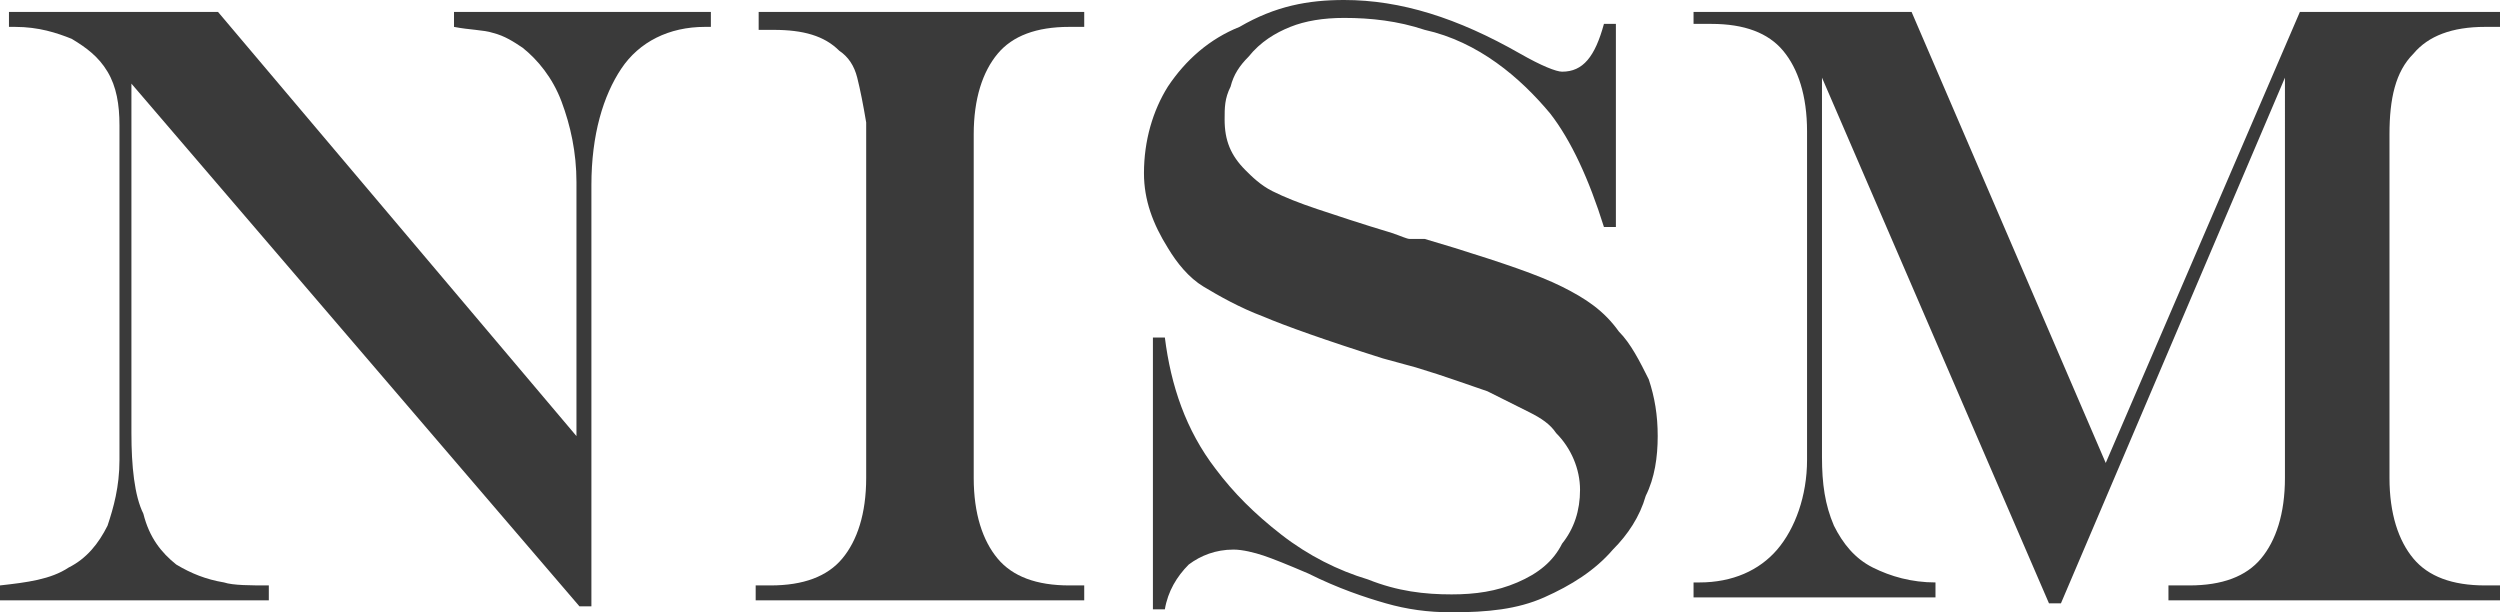
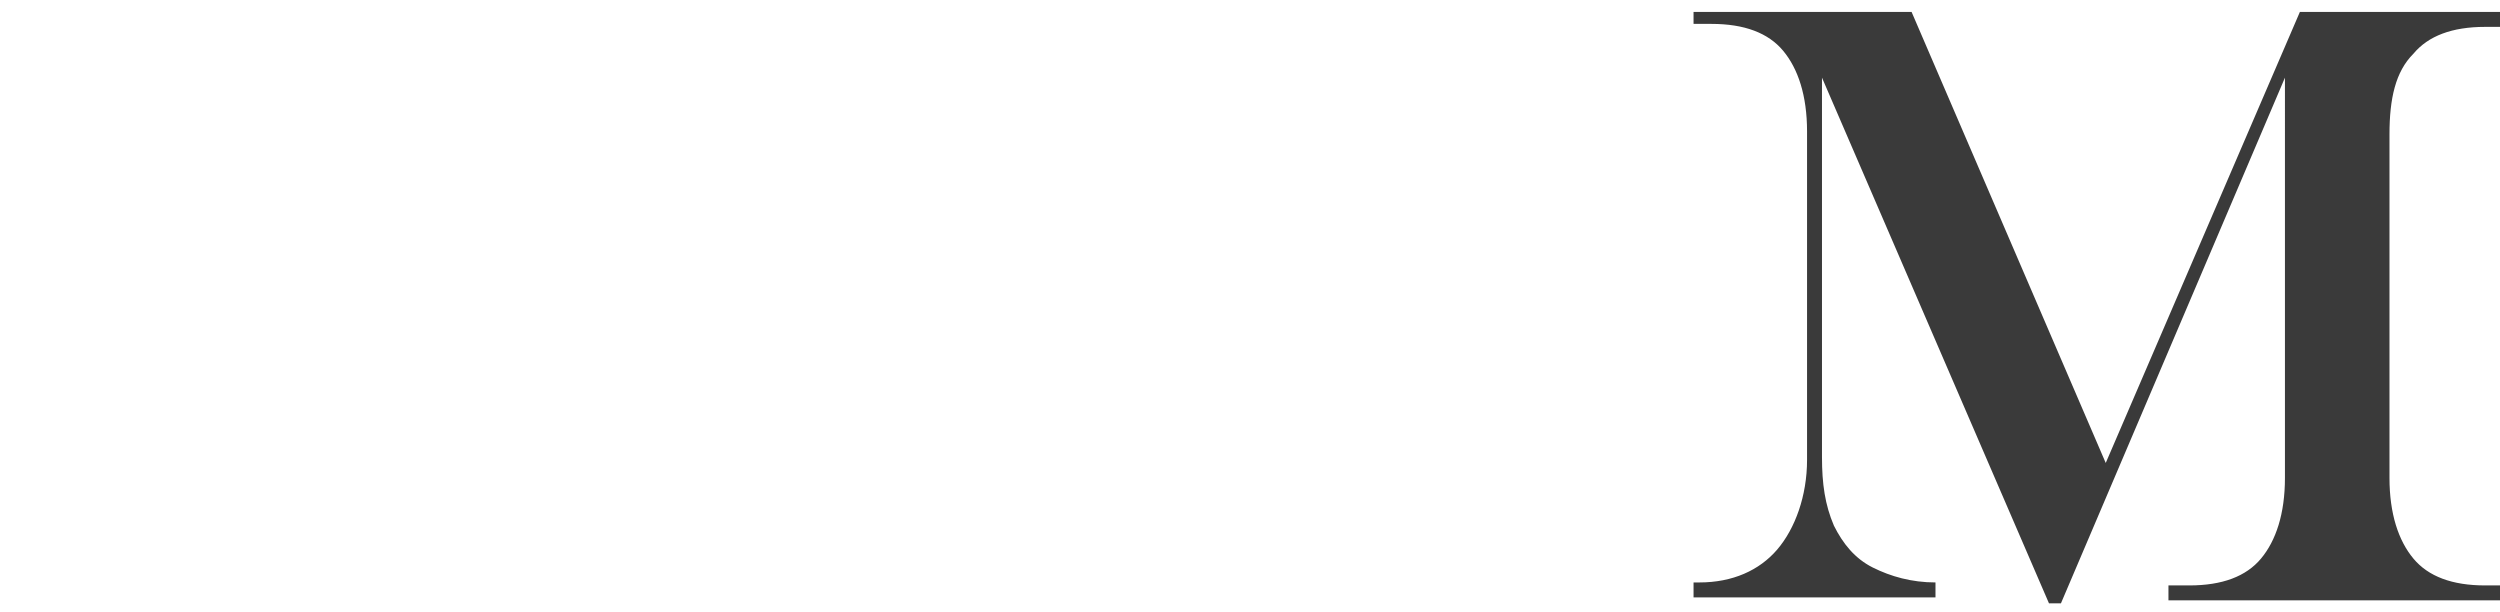
<svg xmlns="http://www.w3.org/2000/svg" version="1.1" id="Layer_1" x="0px" y="0px" viewBox="0 0 83.7 20.5" style="enable-background:new 0 0 83.7 20.5;" xml:space="preserve">
  <style type="text/css"> .st0{fill:#3A3A3A;} </style>
  <g>
-     <path class="st0" d="M0.3,0.4h7l12,14.2V6.1c0-1-0.2-1.9-0.5-2.7C18.5,2.6,18,2,17.5,1.6c-0.3-0.2-0.6-0.4-1-0.5 C16.2,1,15.7,1,15.2,0.9V0.4h8.6v0.5h-0.2c-1.2,0-2.2,0.5-2.8,1.4c-0.6,0.9-1,2.2-1,3.9v14.1h-0.4L4.4,2.8v11.7 c0,1.1,0.1,2.1,0.4,2.7C5,18,5.4,18.5,5.9,18.9c0.5,0.3,1,0.5,1.6,0.6c0.3,0.1,0.9,0.1,1.5,0.1v0.5H0v-0.5c0.9-0.1,1.7-0.2,2.3-0.6 c0.6-0.3,1-0.8,1.3-1.4C3.8,17,4,16.3,4,15.4V4.2c0-0.7-0.1-1.3-0.4-1.8C3.3,1.9,2.9,1.6,2.4,1.3C1.9,1.1,1.3,0.9,0.5,0.9H0.3V0.4z " />
-     <path class="st0" d="M25.3,19.6h0.5c1.1,0,1.9-0.3,2.4-0.9c0.5-0.6,0.8-1.5,0.8-2.7v-1.5v-1.3v-1.8V4.1c-0.1-0.6-0.2-1.1-0.3-1.5 c-0.1-0.4-0.3-0.7-0.6-0.9c-0.5-0.5-1.2-0.7-2.2-0.7h-0.5V0.4h10.9v0.5h-0.5c-1.1,0-1.9,0.3-2.4,0.9c-0.5,0.6-0.8,1.5-0.8,2.7V16 c0,1.2,0.3,2.1,0.8,2.7c0.5,0.6,1.3,0.9,2.4,0.9h0.5v0.5H25.3V19.6z" />
-     <path class="st0" d="M53.7,0.8h0.4v6.8h-0.4c-0.5-1.6-1.1-2.9-1.8-3.8c-0.5-0.6-1.1-1.2-1.8-1.7c-0.7-0.5-1.5-0.9-2.4-1.1 c-0.9-0.3-1.8-0.4-2.7-0.4c-0.7,0-1.3,0.1-1.8,0.3c-0.5,0.2-1,0.5-1.4,1c-0.3,0.3-0.5,0.6-0.6,1c-0.2,0.4-0.2,0.7-0.2,1.1 c0,0.7,0.2,1.2,0.7,1.7c0.2,0.2,0.5,0.5,0.9,0.7c0.4,0.2,0.9,0.4,1.5,0.6c0.6,0.2,1.5,0.5,2.5,0.8c0.3,0.1,0.5,0.2,0.6,0.2L47.7,8 l1,0.3c1.6,0.5,2.8,0.9,3.6,1.3c0.8,0.4,1.4,0.8,1.9,1.5c0.4,0.4,0.7,1,1,1.6c0.2,0.6,0.3,1.2,0.3,1.9c0,0.7-0.1,1.4-0.4,2 c-0.2,0.7-0.6,1.3-1.1,1.8c-0.6,0.7-1.4,1.2-2.3,1.6c-0.9,0.4-1.9,0.5-3.1,0.5c-0.8,0-1.5-0.1-2.2-0.3c-0.7-0.2-1.6-0.5-2.6-1 c-0.7-0.3-1.2-0.5-1.5-0.6c-0.3-0.1-0.7-0.2-1-0.2c-0.6,0-1.1,0.2-1.5,0.5c-0.4,0.4-0.7,0.9-0.8,1.5h-0.4v-9.1h0.4 c0.2,1.6,0.7,3.1,1.7,4.4c0.6,0.8,1.3,1.5,2.2,2.2c0.9,0.7,1.9,1.2,2.9,1.5c1,0.4,1.9,0.5,2.8,0.5c0.8,0,1.5-0.1,2.2-0.4 c0.7-0.3,1.2-0.7,1.5-1.3c0.4-0.5,0.6-1.1,0.6-1.8c0-0.7-0.3-1.4-0.8-1.9c-0.2-0.3-0.5-0.5-0.9-0.7c-0.4-0.2-0.8-0.4-1.4-0.7 c-0.6-0.2-1.4-0.5-2.4-0.8L46.3,12c-1.9-0.6-3.3-1.1-4-1.4c-0.8-0.3-1.5-0.7-2-1c-0.5-0.3-0.9-0.8-1.2-1.3 c-0.5-0.8-0.8-1.6-0.8-2.5c0-1.1,0.3-2.1,0.8-2.9c0.6-0.9,1.4-1.6,2.4-2C42.7,0.2,43.8,0,45,0c1.9,0,3.8,0.6,5.9,1.8 c0.7,0.4,1.2,0.6,1.4,0.6C53,2.4,53.4,1.9,53.7,0.8" />
    <path class="st0" d="M56.7,0.4H64l6.5,15.1l6.5-15.1h6.8v0.5h-0.6c-1.1,0-1.9,0.3-2.4,0.9C80.2,2.4,80,3.3,80,4.5V16 c0,1.2,0.3,2.1,0.8,2.7c0.5,0.6,1.3,0.9,2.4,0.9h0.6v0.5H72.6v-0.5h0.7c1.1,0,1.9-0.3,2.4-0.9c0.5-0.6,0.8-1.5,0.8-2.7V2.6h0 L69,20.2h-0.4L61,2.6h0v12.7c0,0.9,0.1,1.6,0.4,2.3c0.3,0.6,0.7,1.1,1.3,1.4c0.6,0.3,1.3,0.5,2.1,0.5v0.5h-8.1v-0.5h0.2 c1.1,0,2-0.4,2.6-1.1c0.6-0.7,1-1.8,1-3v-11c0-1.2-0.3-2.1-0.8-2.7c-0.5-0.6-1.3-0.9-2.4-0.9h-0.6V0.4z" />
  </g>
</svg>